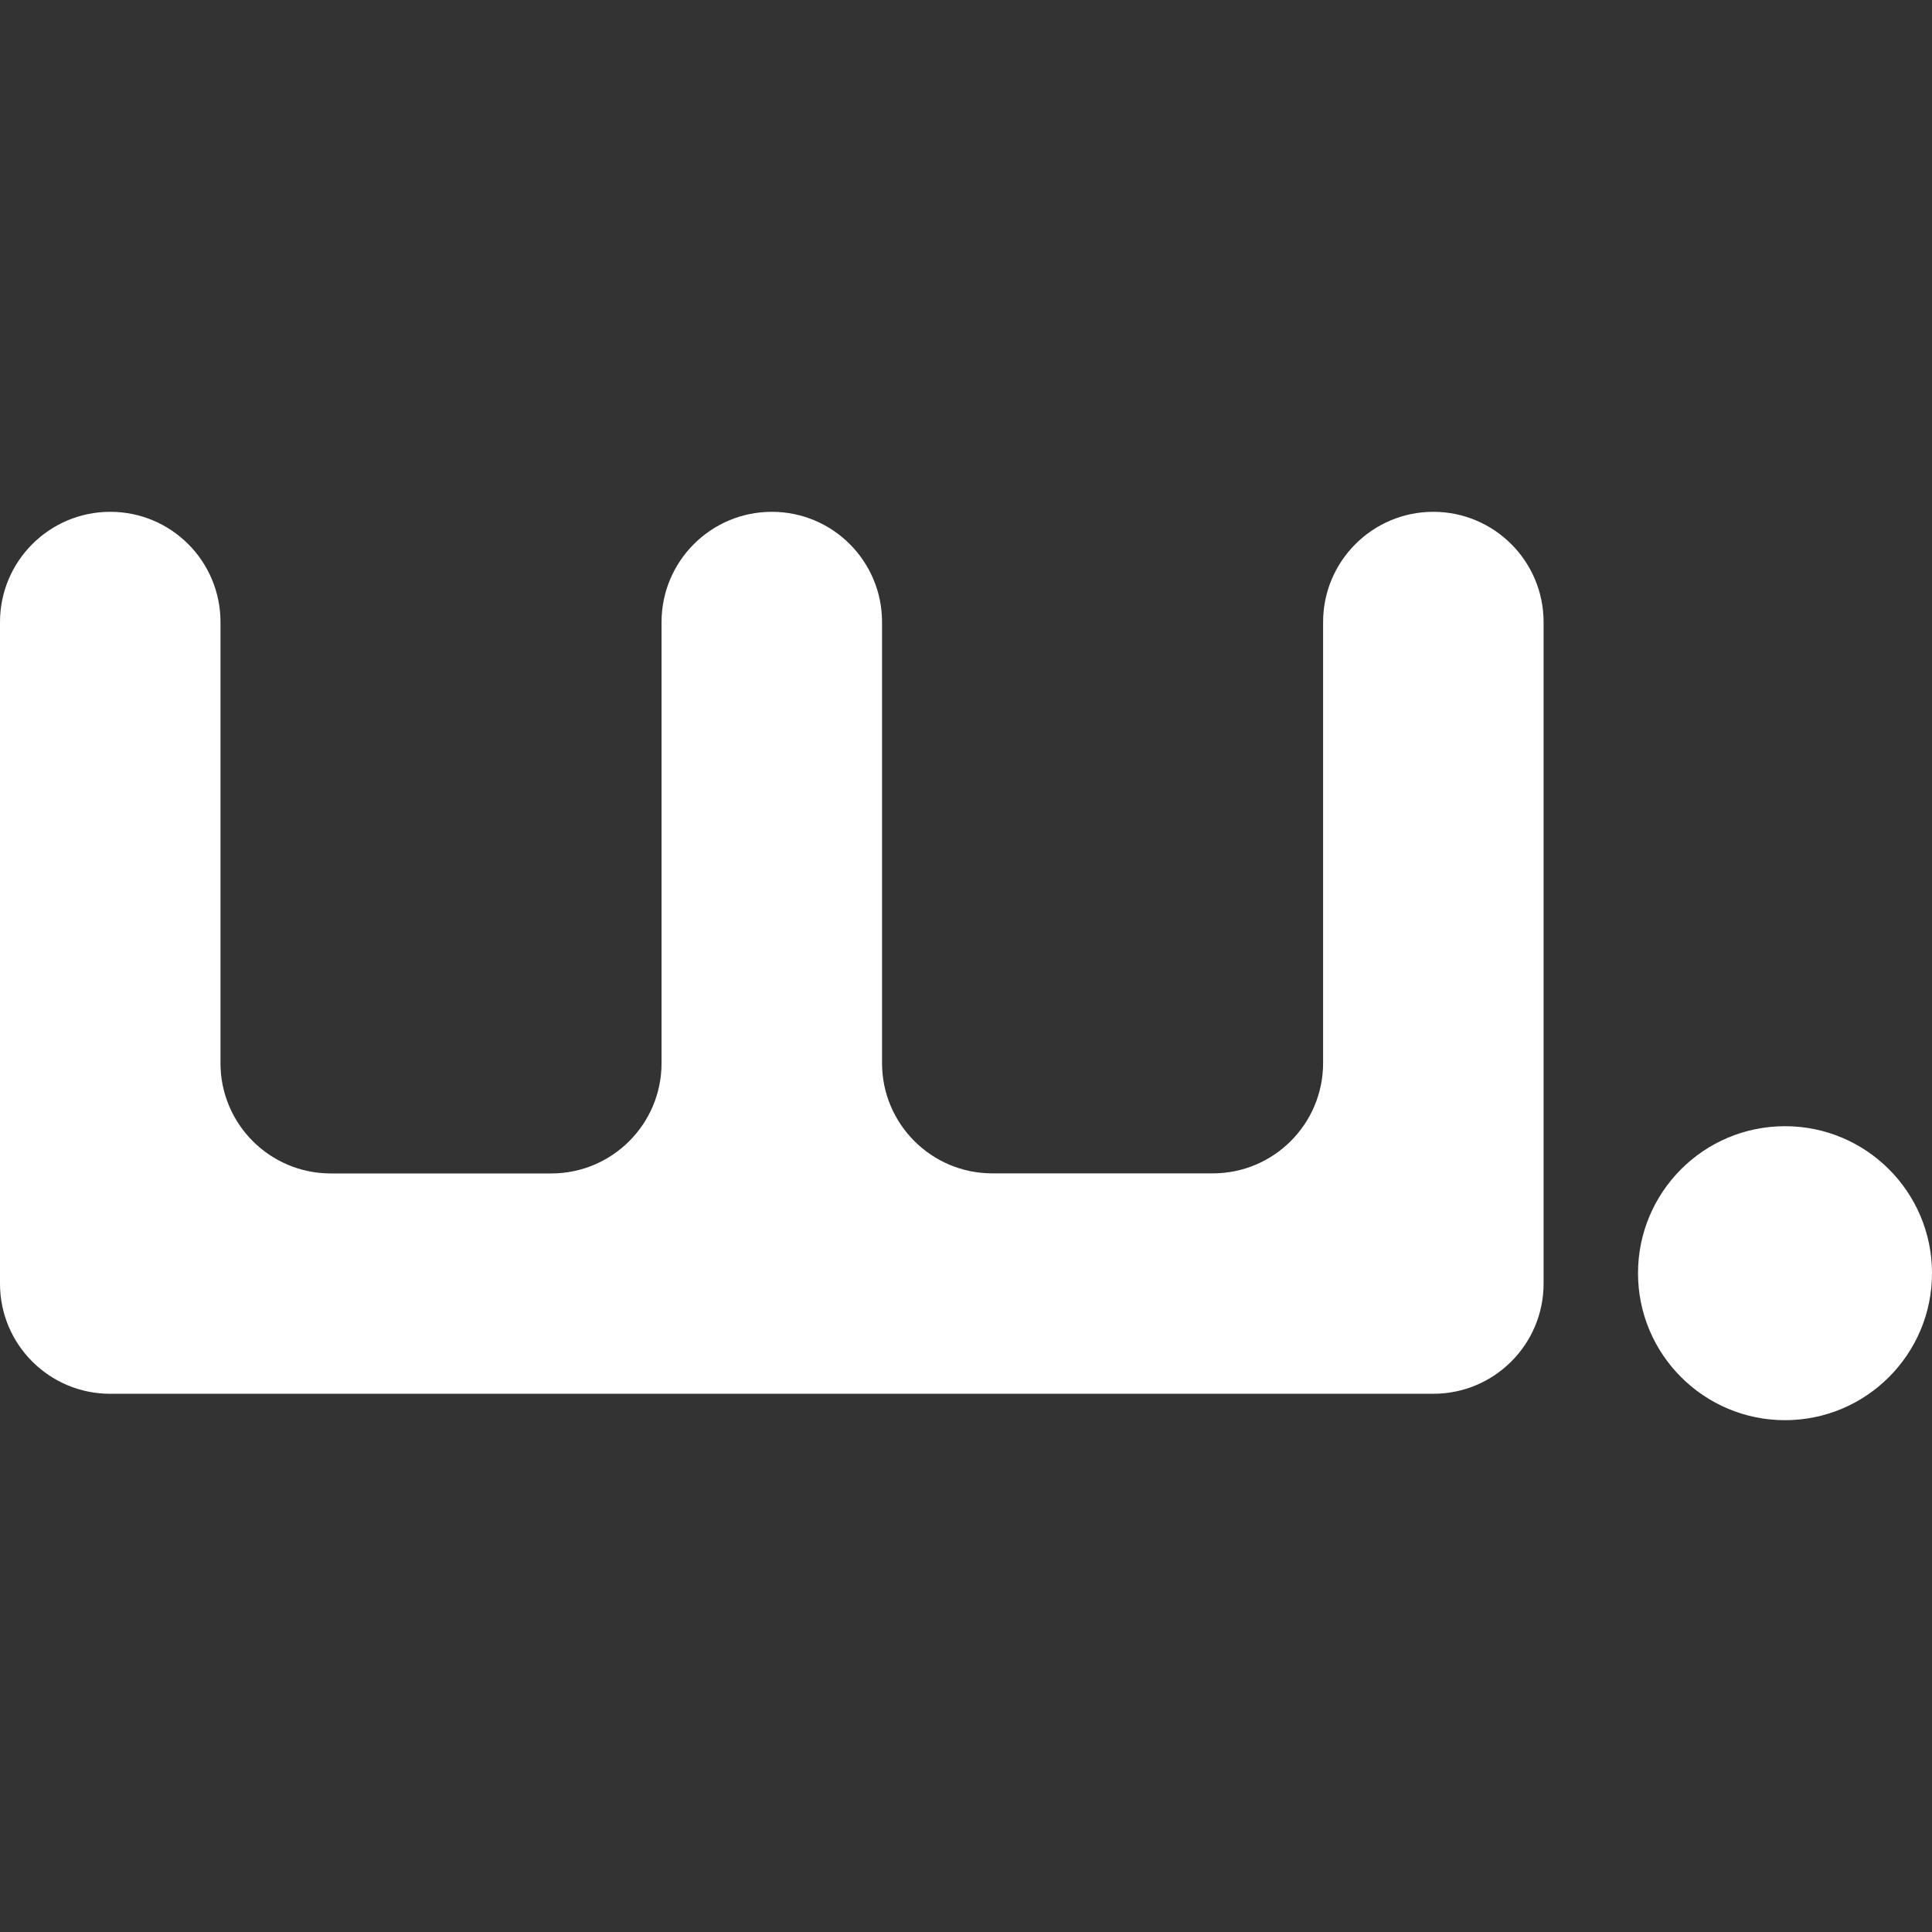
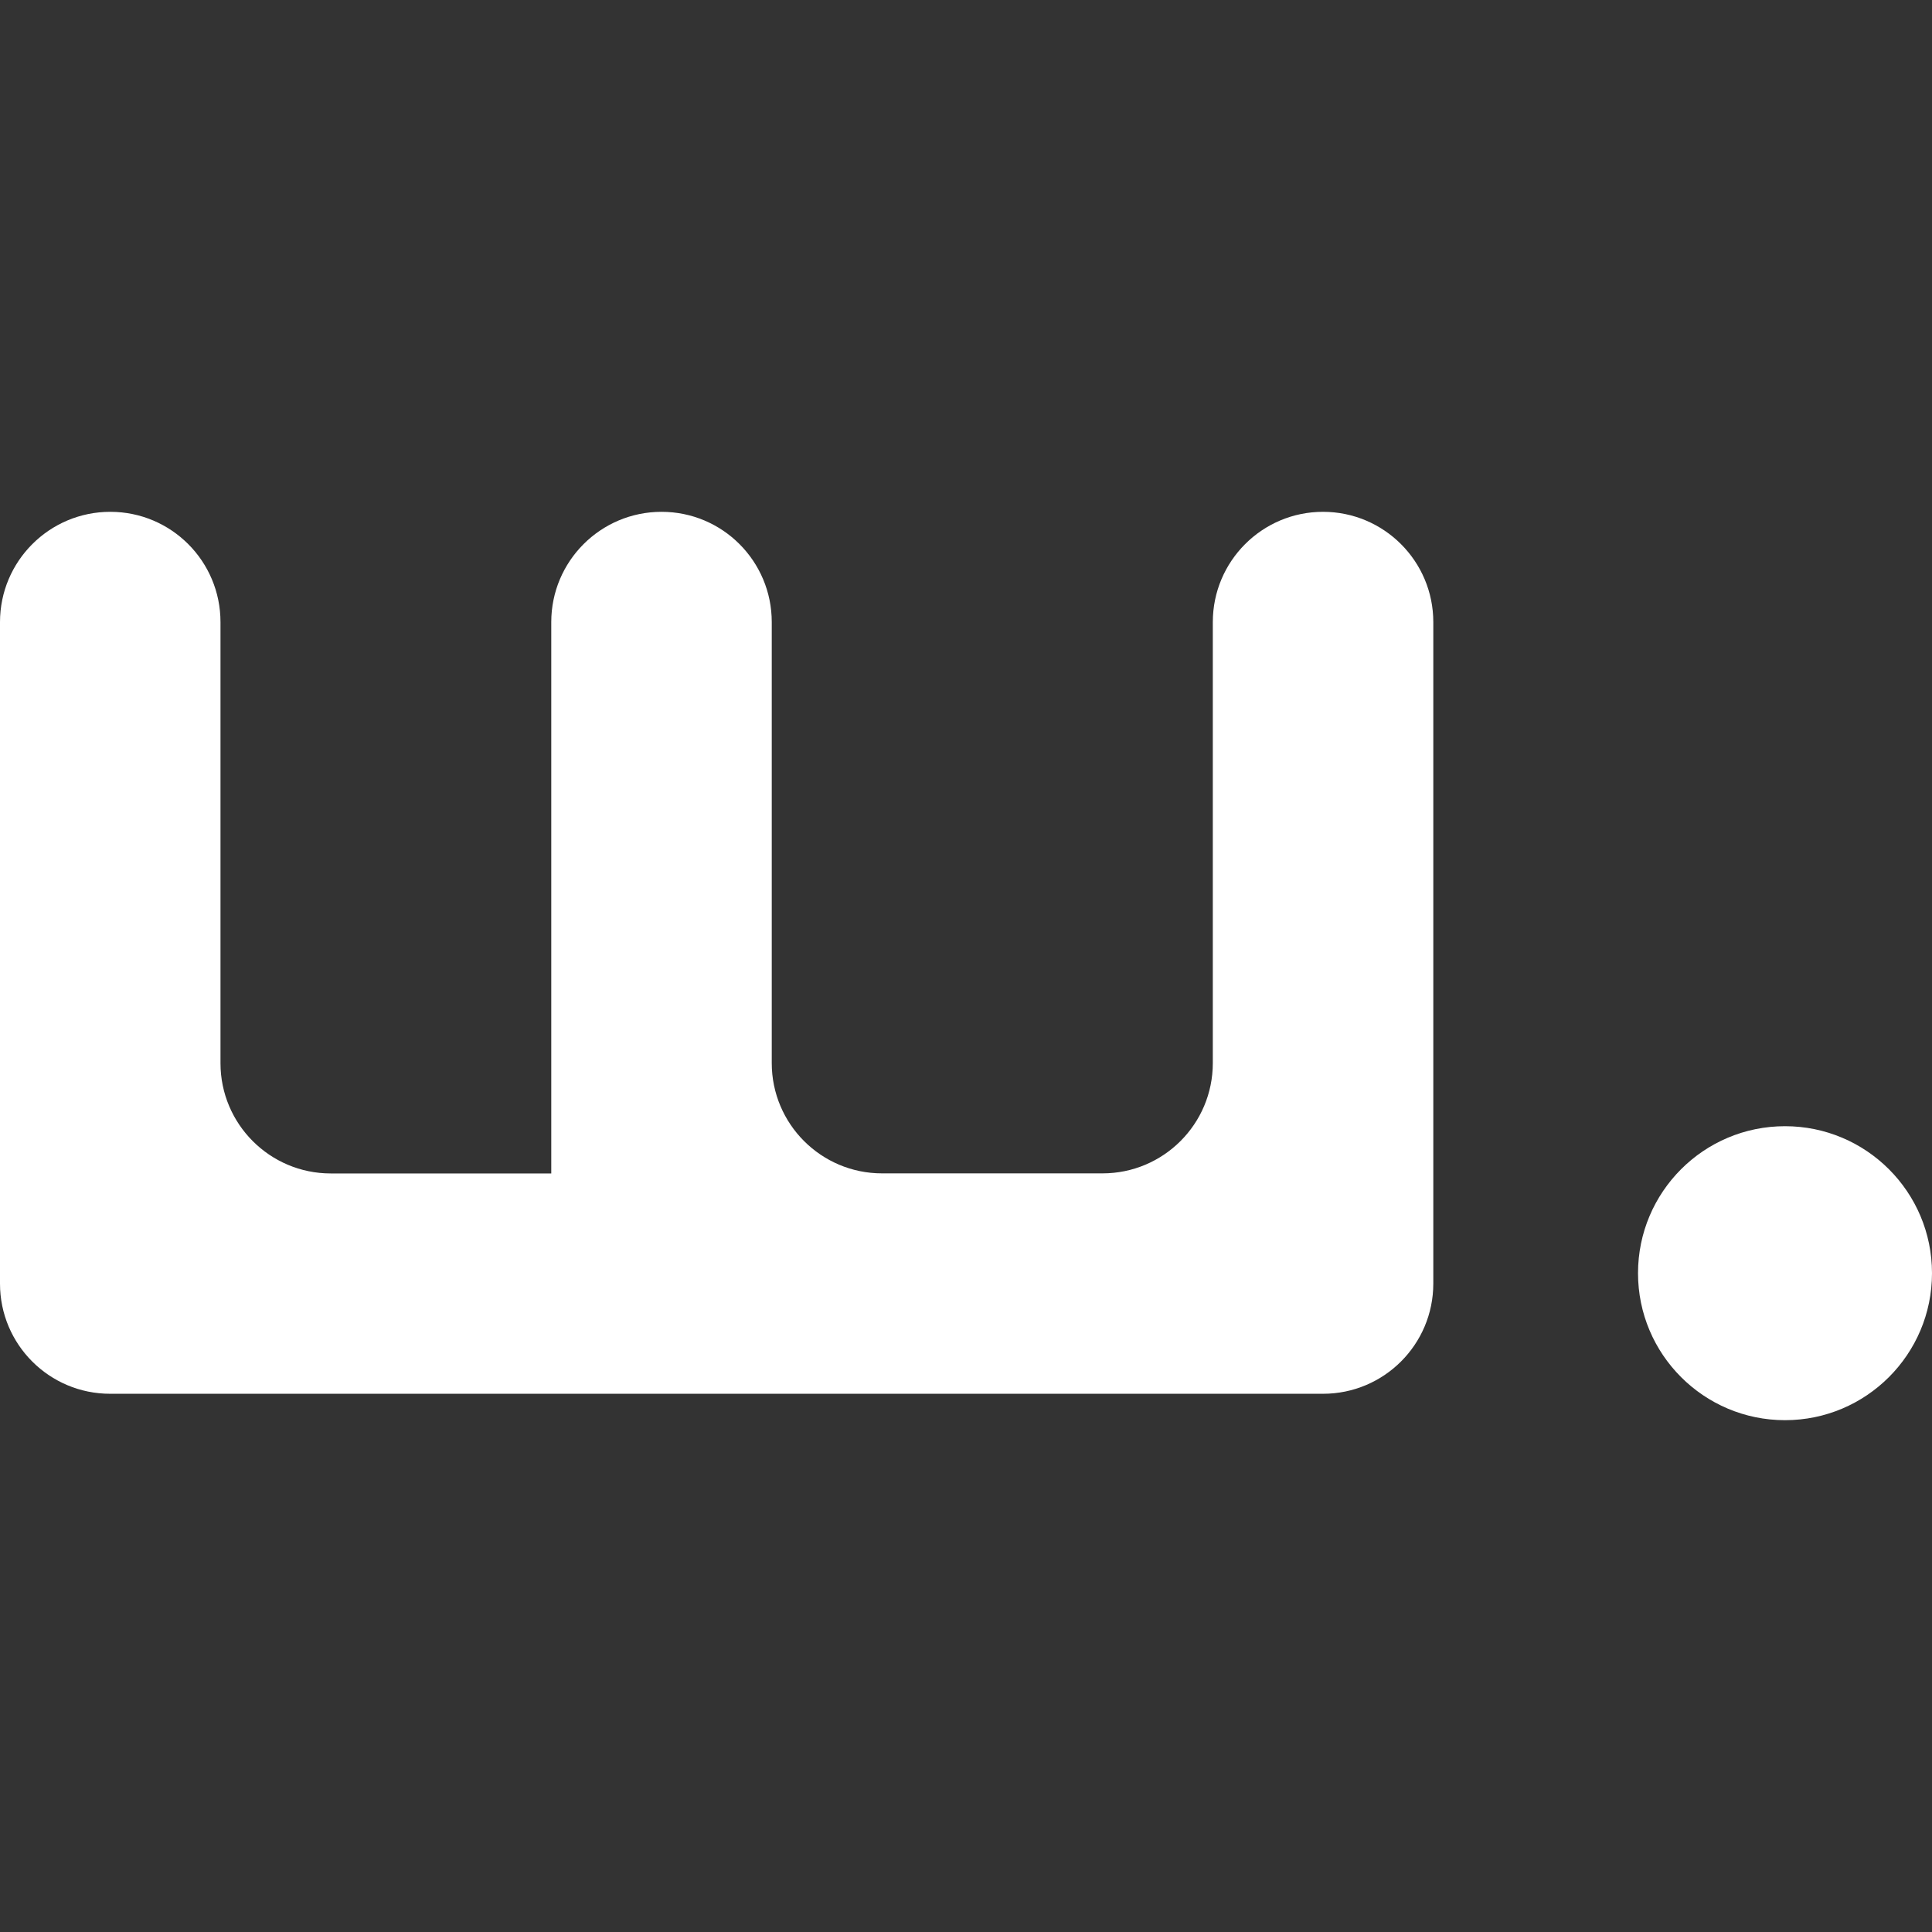
<svg xmlns="http://www.w3.org/2000/svg" role="img" viewBox="0 0 24 24" id="Wagmi--Streamline-Simple-Icons" height="24" width="24">
  <rect x="0" y="0" width="24" height="24" fill="#333333" stroke="none" />
-   <path d="M2.739 13.207c0 0.756 0.613 1.37 1.37 1.37h2.739c0.756 0 1.37 -0.613 1.37 -1.37V7.728c0 -0.756 0.613 -1.37 1.37 -1.37s1.369 0.613 1.369 1.37v5.478c0 0.756 0.613 1.37 1.37 1.37h2.739c0.756 0 1.37 -0.613 1.37 -1.37V7.728c0 -0.756 0.613 -1.37 1.369 -1.37s1.37 0.613 1.37 1.37v8.217c0 0.756 -0.613 1.369 -1.37 1.369H1.37C0.613 17.315 0 16.702 0 15.946V7.728c0 -0.756 0.613 -1.37 1.37 -1.37s1.369 0.613 1.369 1.37zm19.435 4.435c1.008 0 1.826 -0.818 1.826 -1.826 0 -1.009 -0.818 -1.826 -1.826 -1.826 -1.009 0 -1.826 0.818 -1.826 1.826 0 1.008 0.818 1.826 1.826 1.826z" fill="#ffffff" stroke-width="1" />
+   <path d="M2.739 13.207c0 0.756 0.613 1.37 1.37 1.37h2.739V7.728c0 -0.756 0.613 -1.37 1.37 -1.37s1.369 0.613 1.369 1.37v5.478c0 0.756 0.613 1.37 1.37 1.37h2.739c0.756 0 1.37 -0.613 1.37 -1.37V7.728c0 -0.756 0.613 -1.37 1.369 -1.37s1.37 0.613 1.37 1.37v8.217c0 0.756 -0.613 1.369 -1.37 1.369H1.37C0.613 17.315 0 16.702 0 15.946V7.728c0 -0.756 0.613 -1.37 1.37 -1.37s1.369 0.613 1.369 1.37zm19.435 4.435c1.008 0 1.826 -0.818 1.826 -1.826 0 -1.009 -0.818 -1.826 -1.826 -1.826 -1.009 0 -1.826 0.818 -1.826 1.826 0 1.008 0.818 1.826 1.826 1.826z" fill="#ffffff" stroke-width="1" />
</svg>